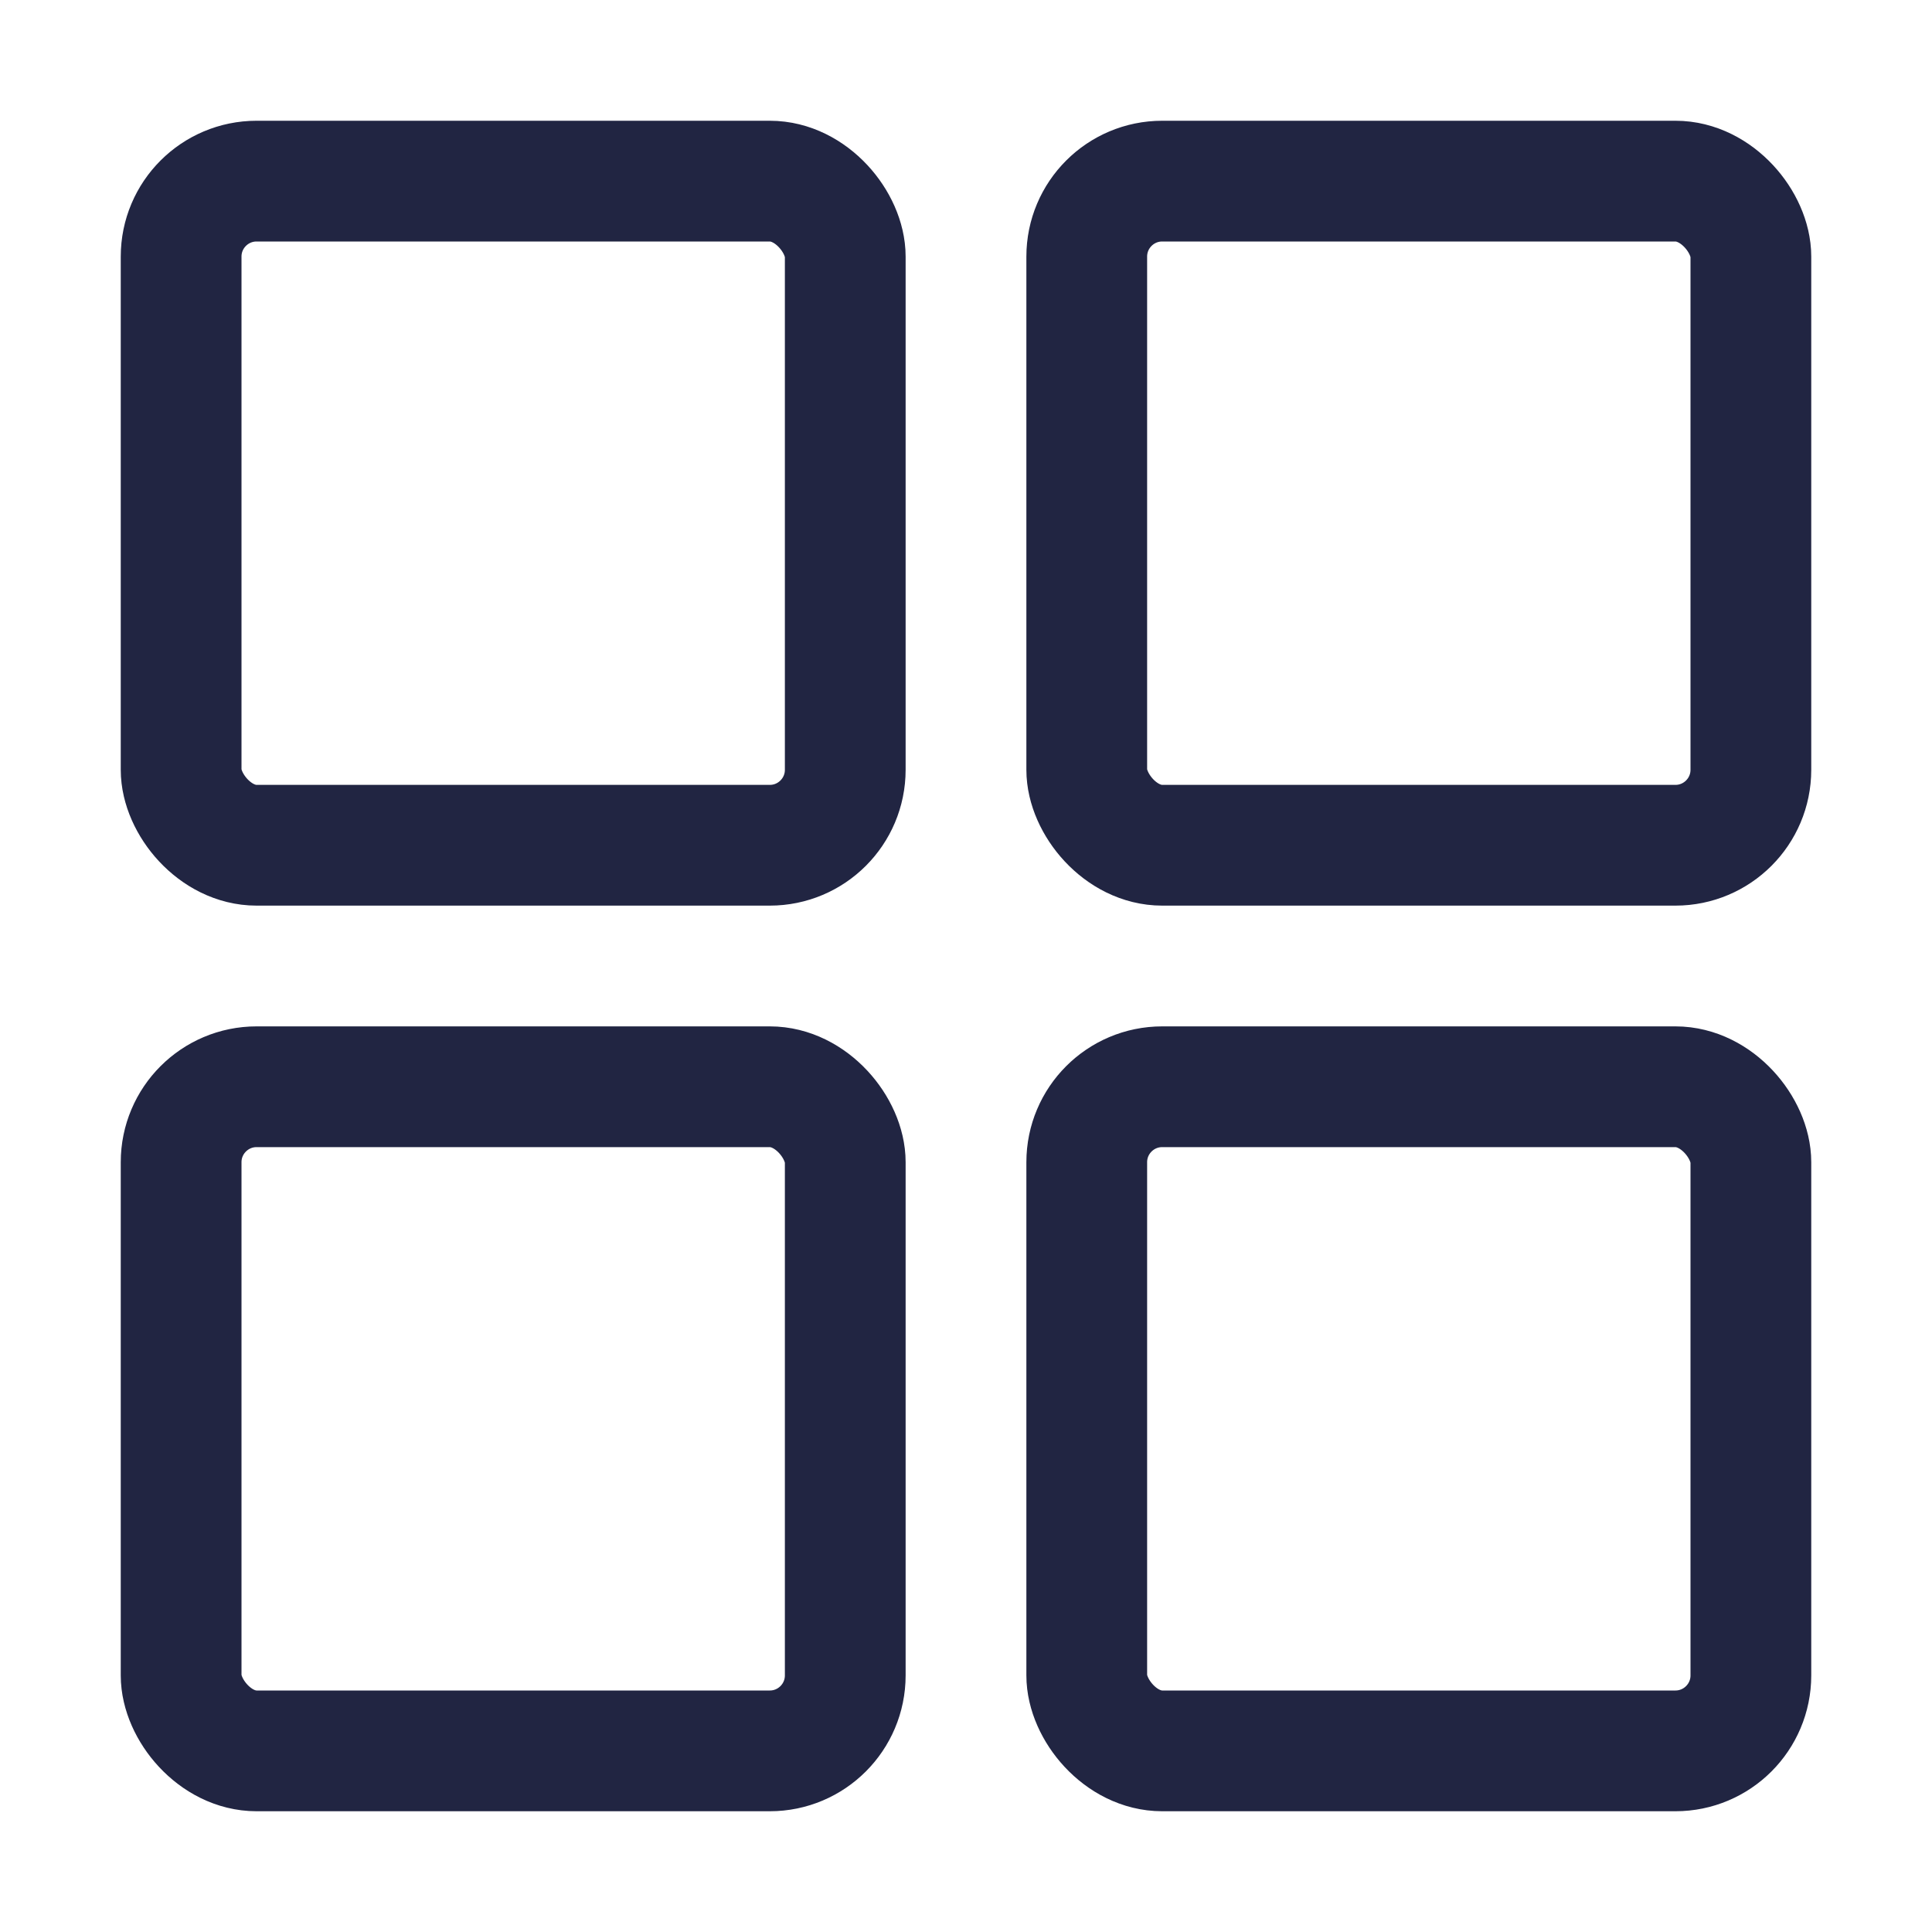
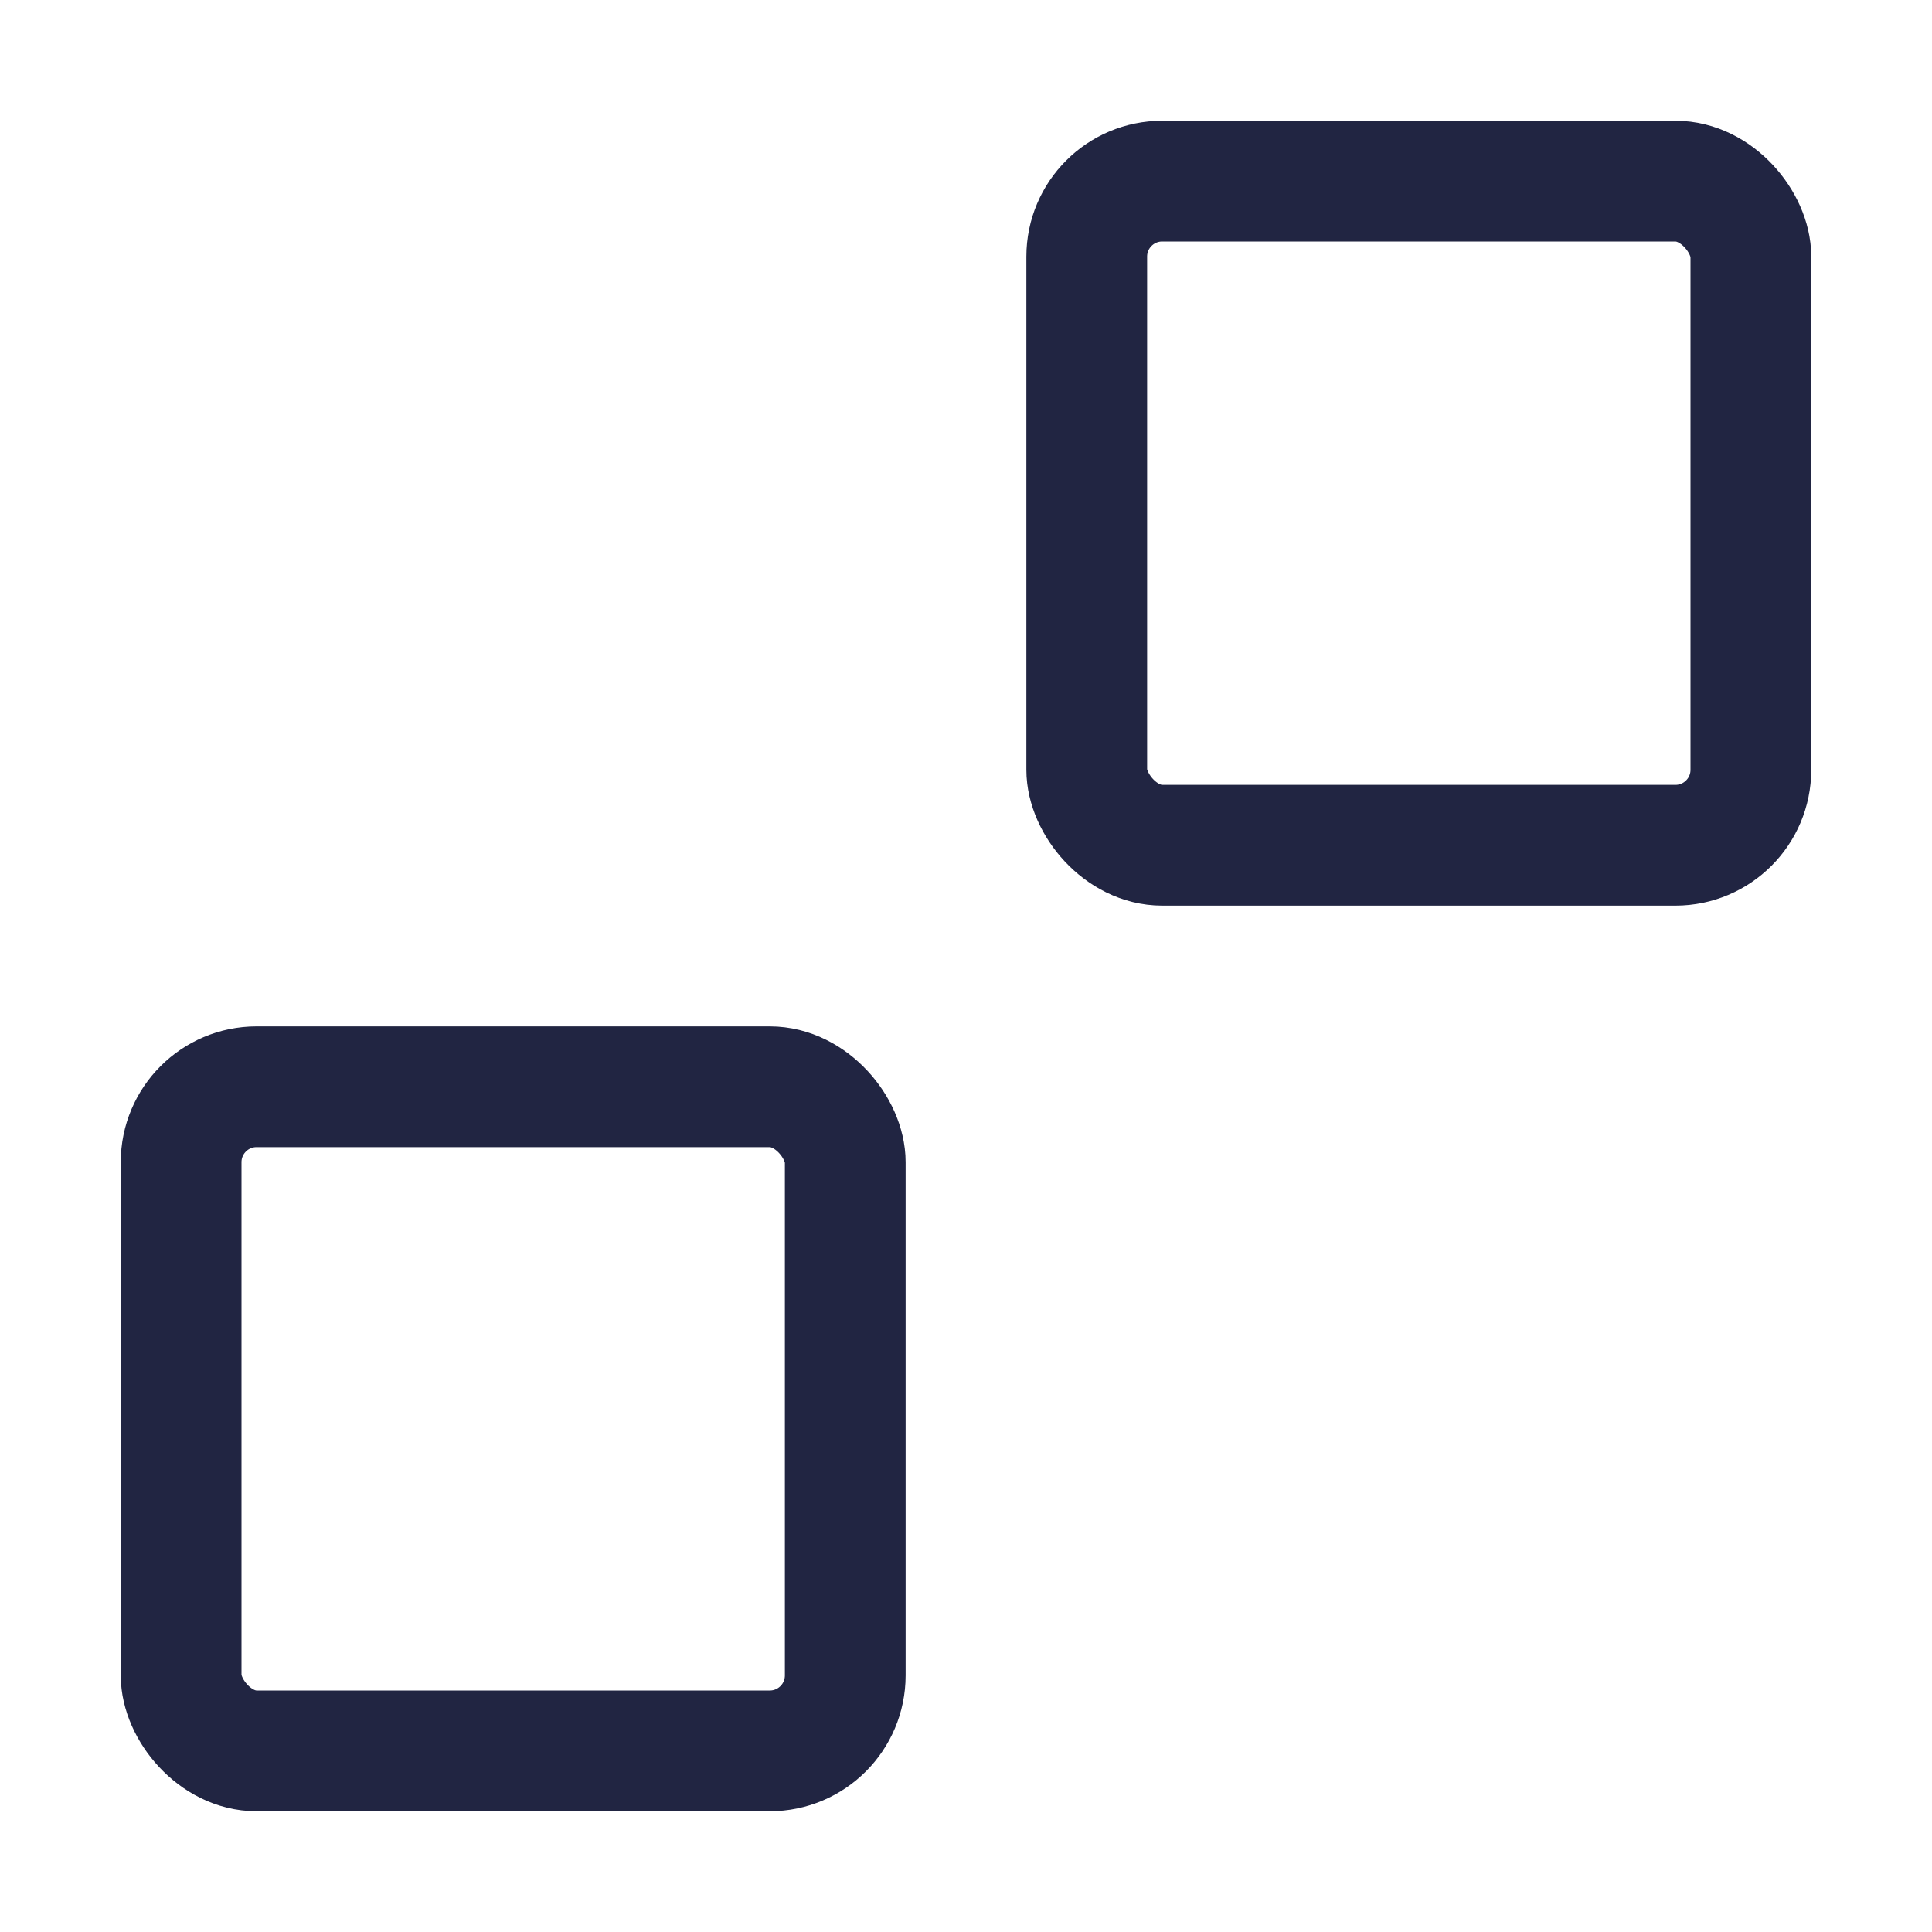
<svg xmlns="http://www.w3.org/2000/svg" class="ionicon" viewBox="0 0 512 512">
  <title>Grid</title>
-   <rect x="48" y="48" width="176" height="176" rx="20" ry="20" fill="none" stroke="#212542" stroke-linecap="round" stroke-linejoin="round" stroke-width="32" />
  <rect x="288" y="48" width="176" height="176" rx="20" ry="20" fill="none" stroke="#212542" stroke-linecap="round" stroke-linejoin="round" stroke-width="32" />
  <rect x="48" y="288" width="176" height="176" rx="20" ry="20" fill="none" stroke="#212542" stroke-linecap="round" stroke-linejoin="round" stroke-width="32" />
-   <rect x="288" y="288" width="176" height="176" rx="20" ry="20" fill="none" stroke="#212542" stroke-linecap="round" stroke-linejoin="round" stroke-width="32" />
</svg>